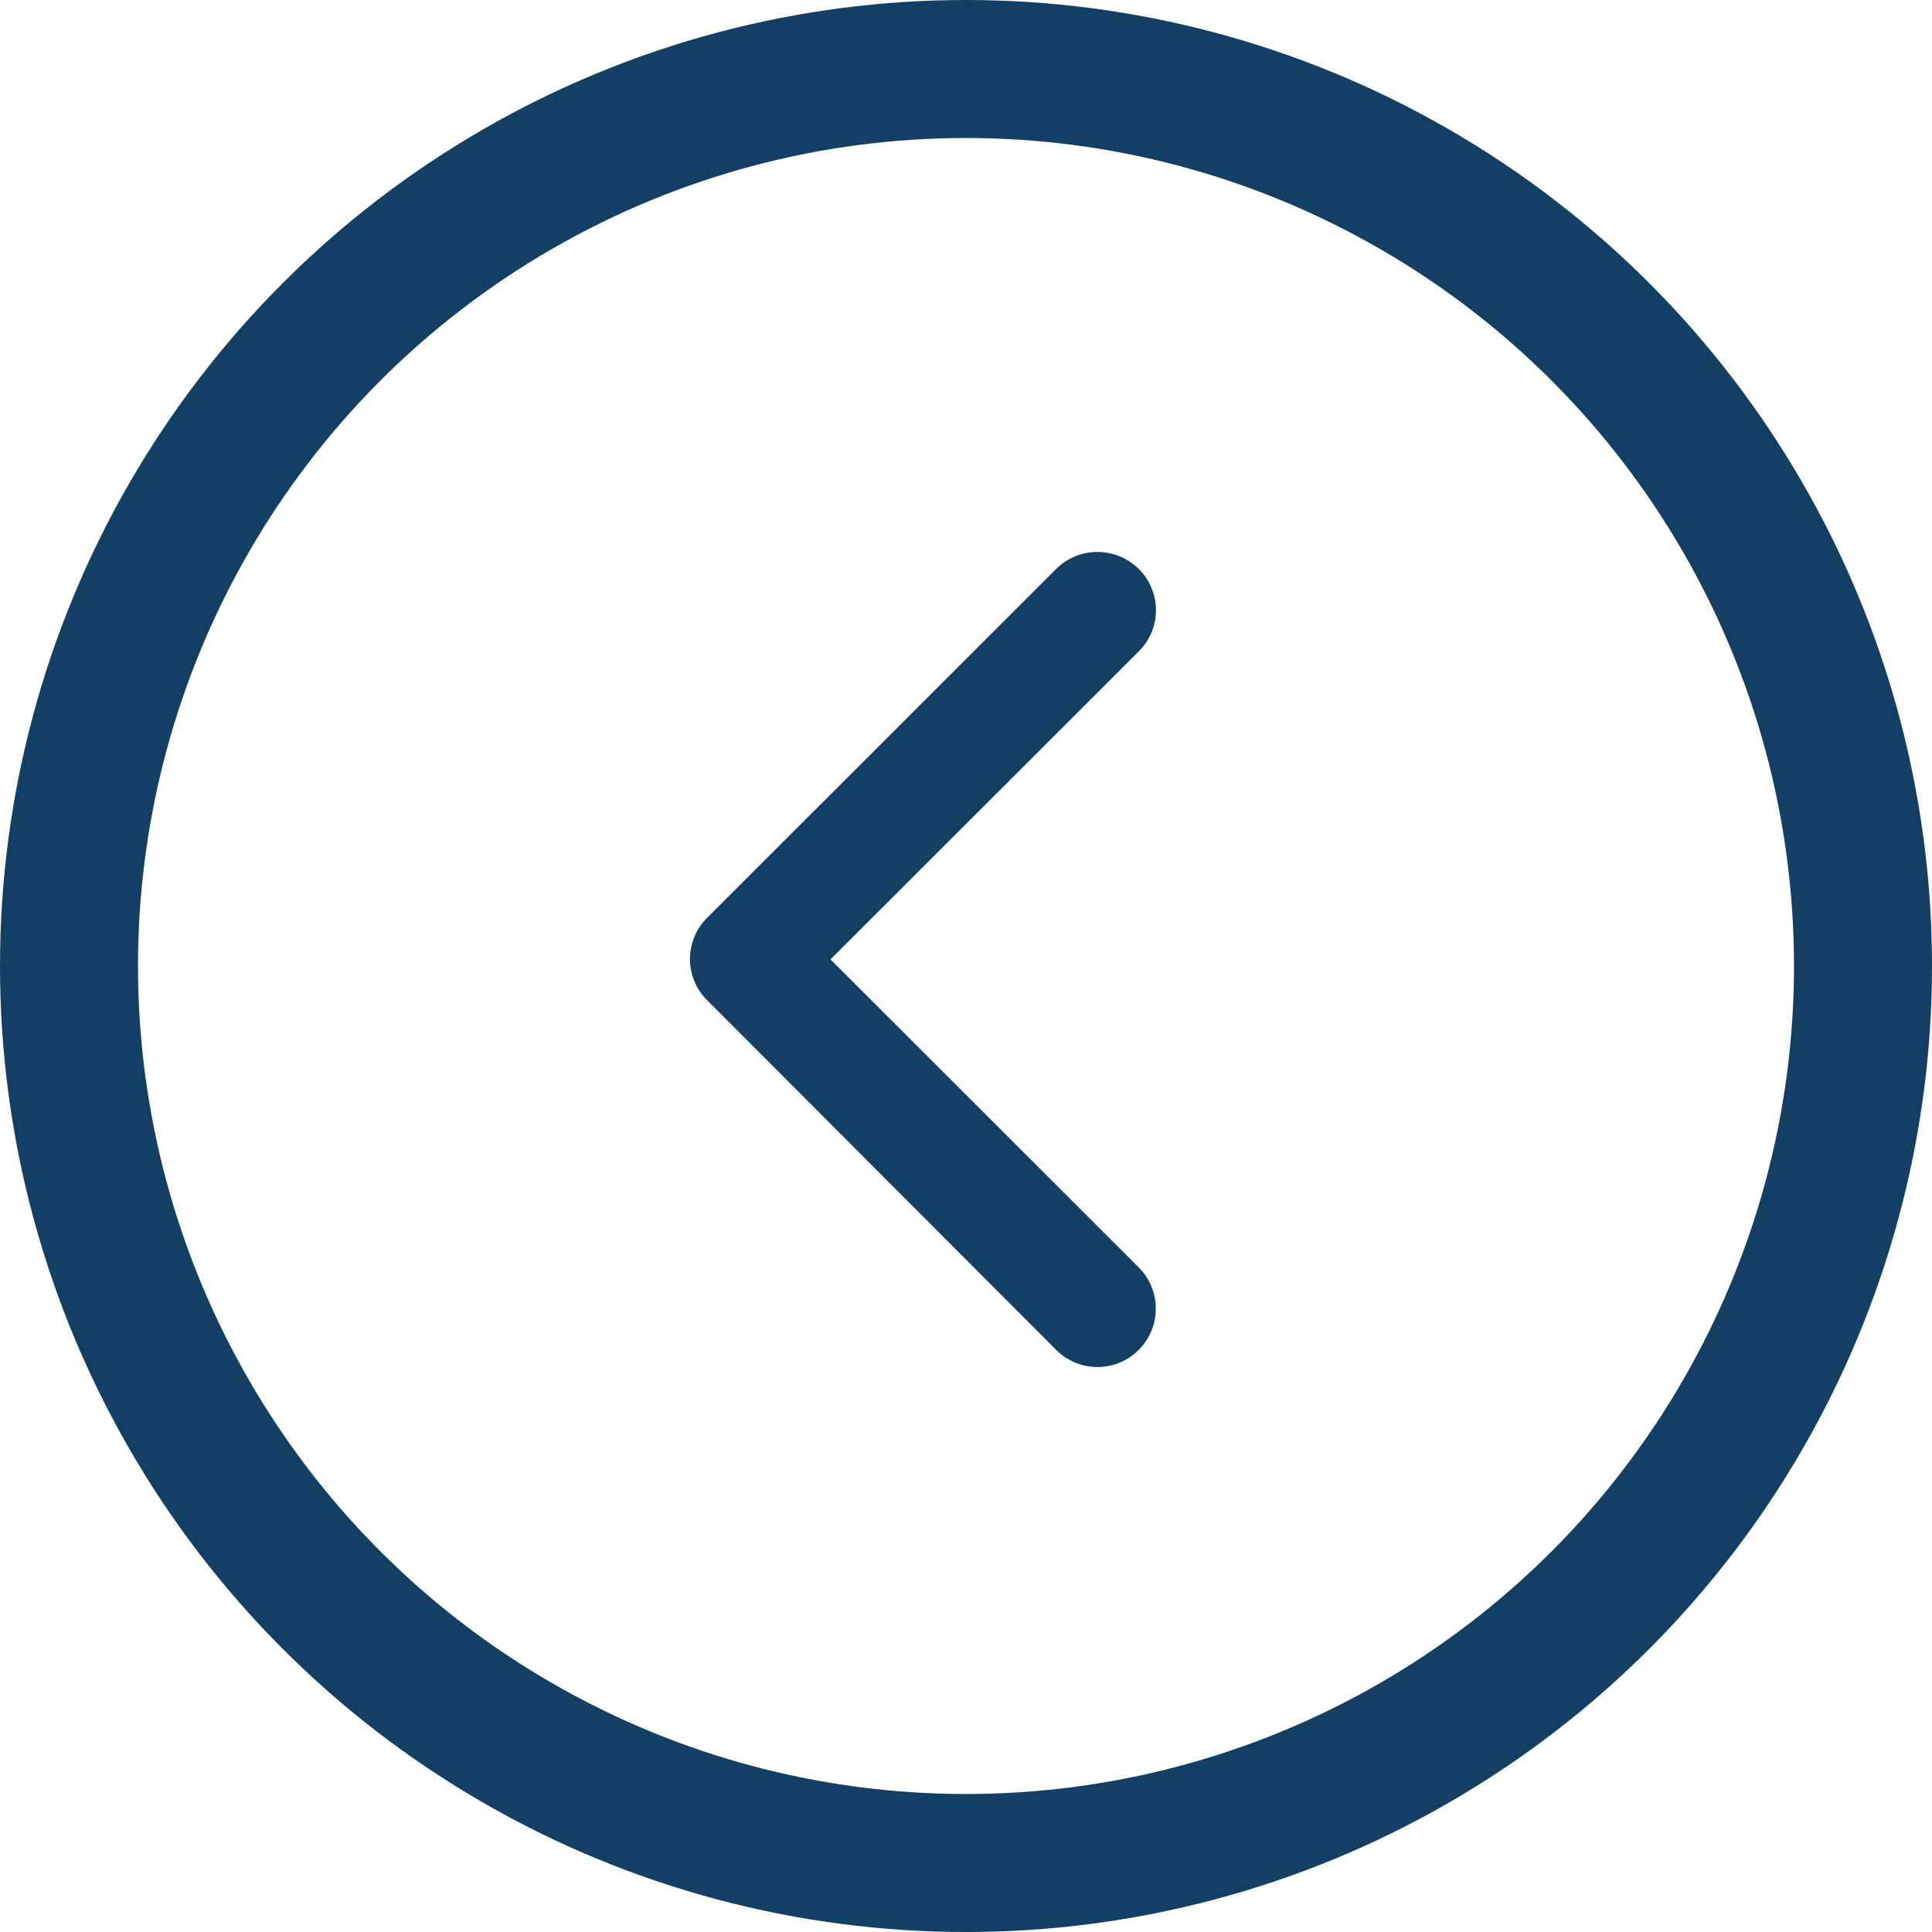
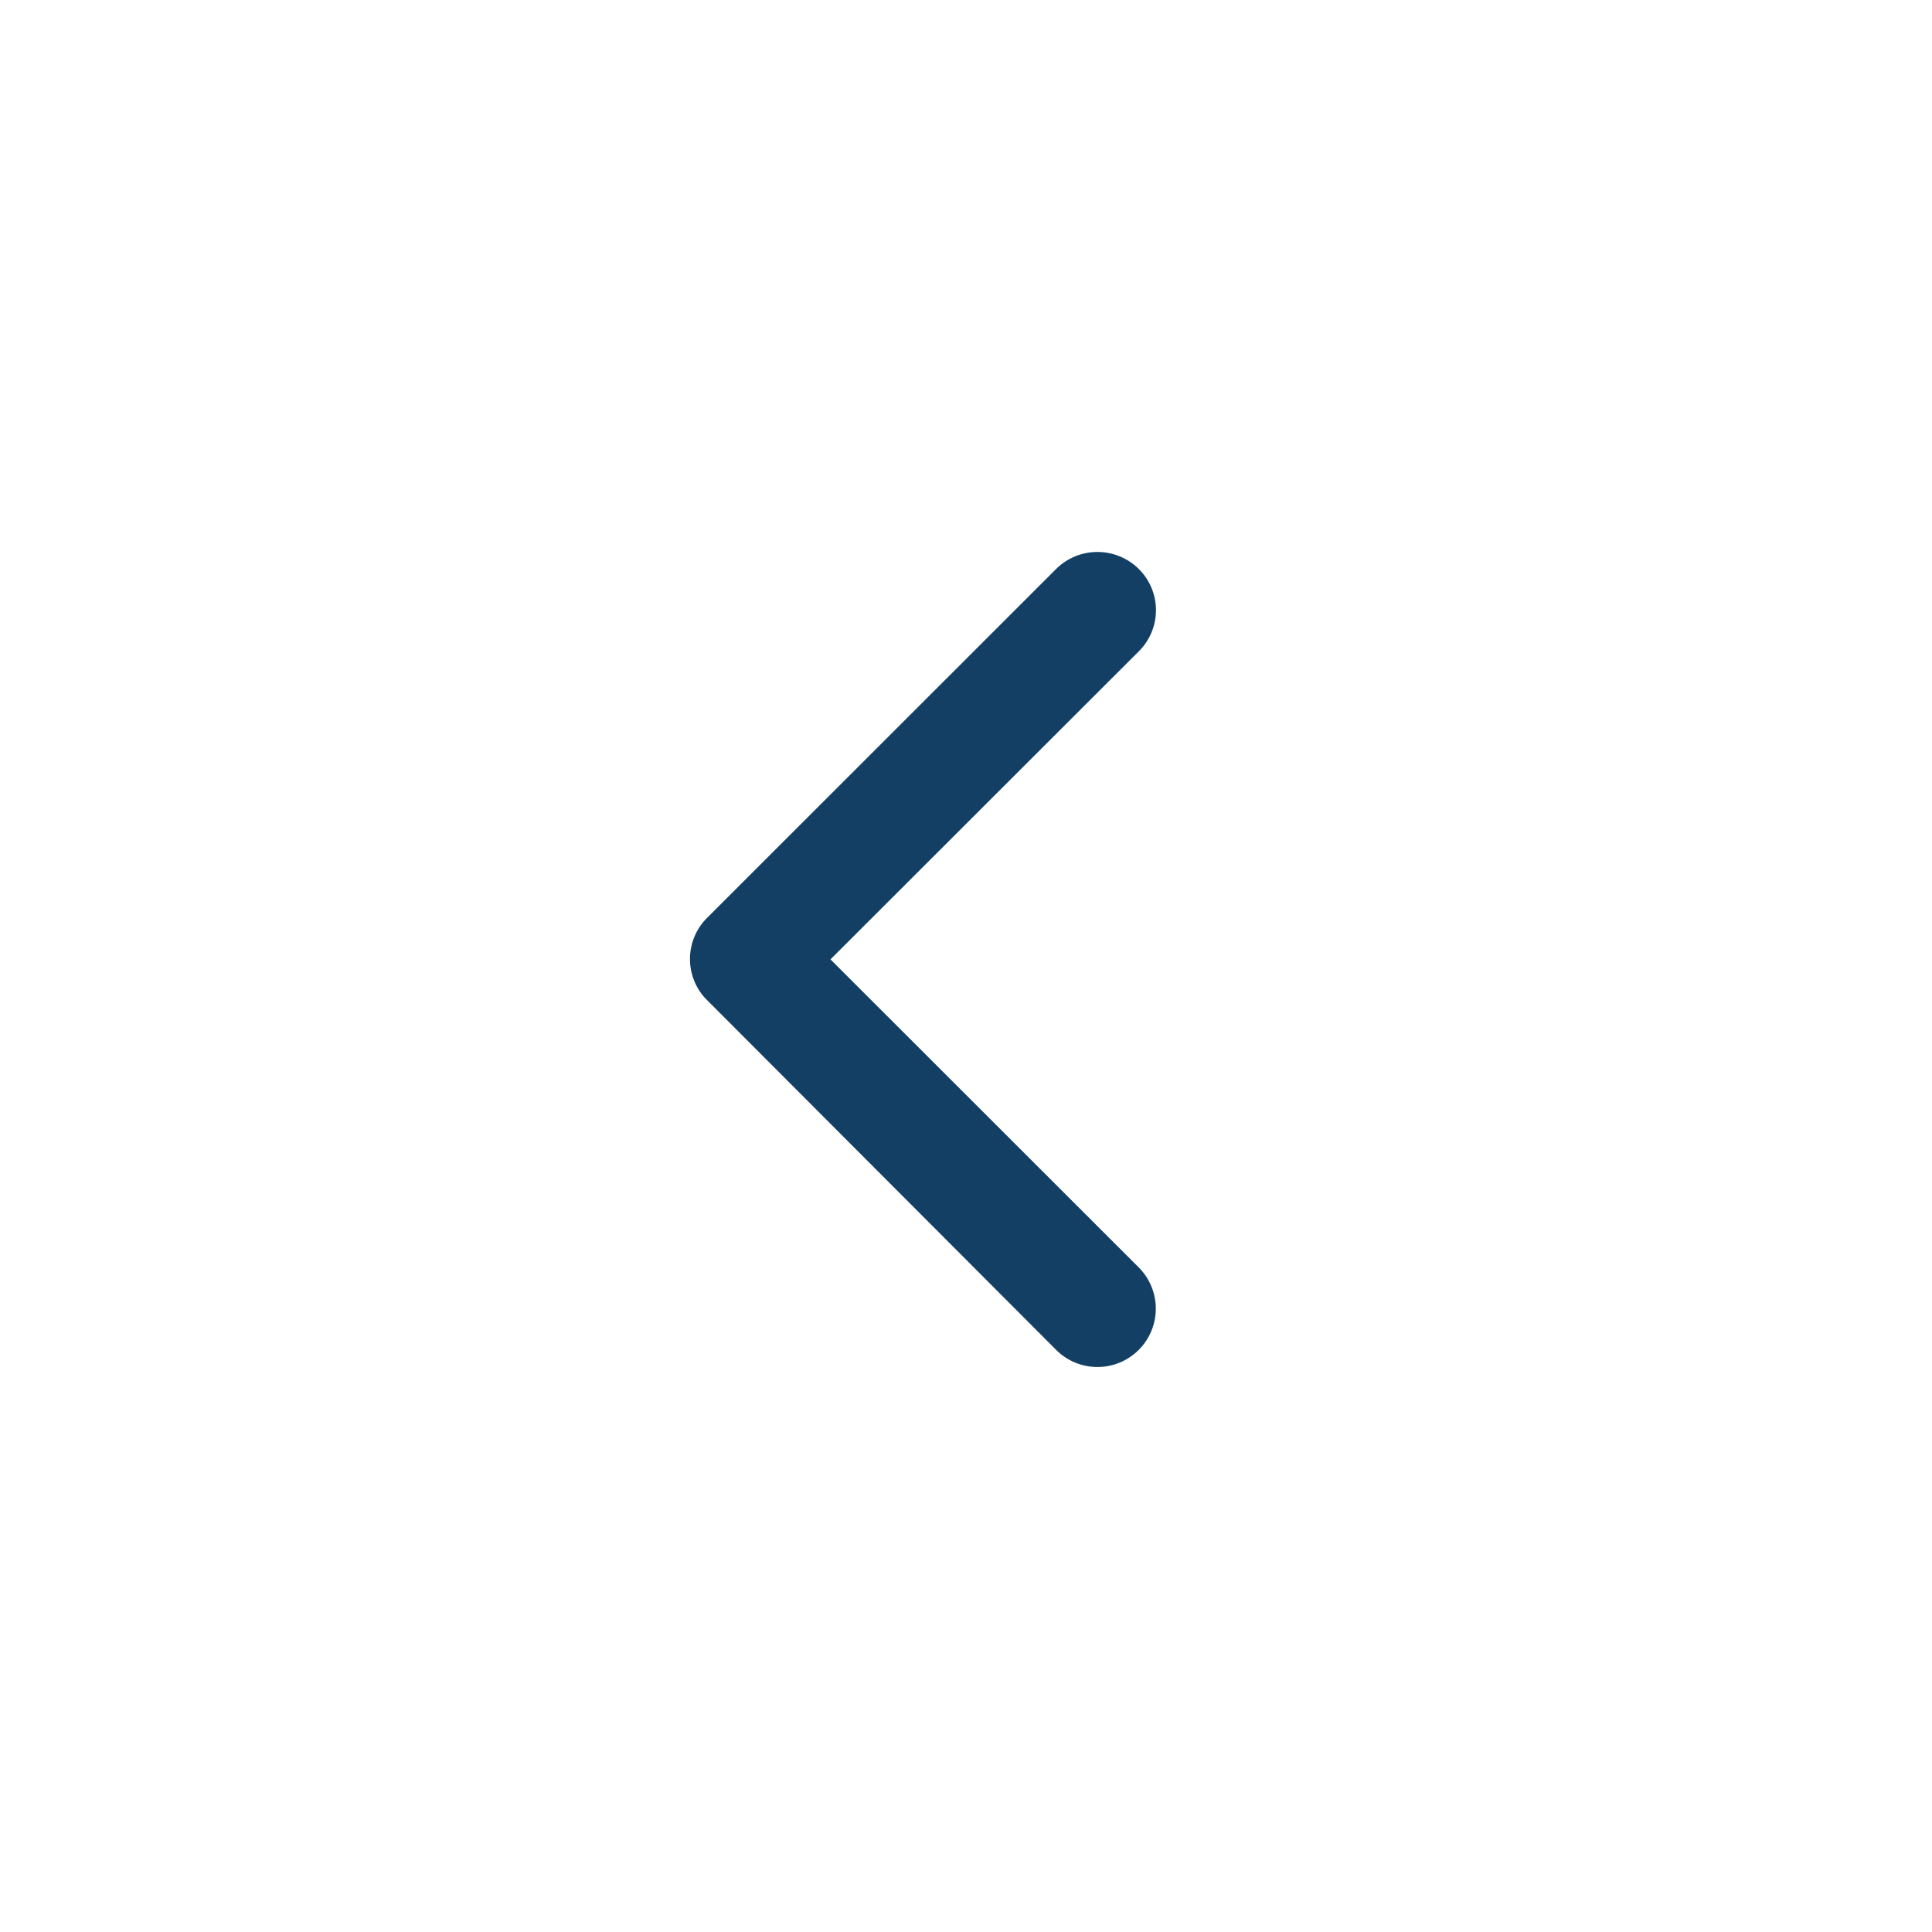
<svg xmlns="http://www.w3.org/2000/svg" width="28" height="28" viewBox="0 0 28 28">
  <g id="_1._Previous" data-name="1. Previous" transform="translate(-314 -2107)">
    <g id="Ellipse_70" data-name="Ellipse 70" transform="translate(314 2107)" fill="none" stroke="#143f65" stroke-width="2">
-       <circle cx="14" cy="14" r="14" stroke="none" />
-       <circle cx="14" cy="14" r="13" fill="none" />
-     </g>
+       </g>
    <path id="Icon_ionic-ios-arrow-forward" data-name="Icon ionic-ios-arrow-forward" d="M13.282,12.1l4.469-4.465a.84.84,0,0,0,0-1.192.851.851,0,0,0-1.2,0L11.492,11.5a.842.842,0,0,0-.025,1.164l5.084,5.094a.844.844,0,1,0,1.2-1.192Z" transform="translate(312.754 2108.804)" fill="#143f65" />
  </g>
</svg>